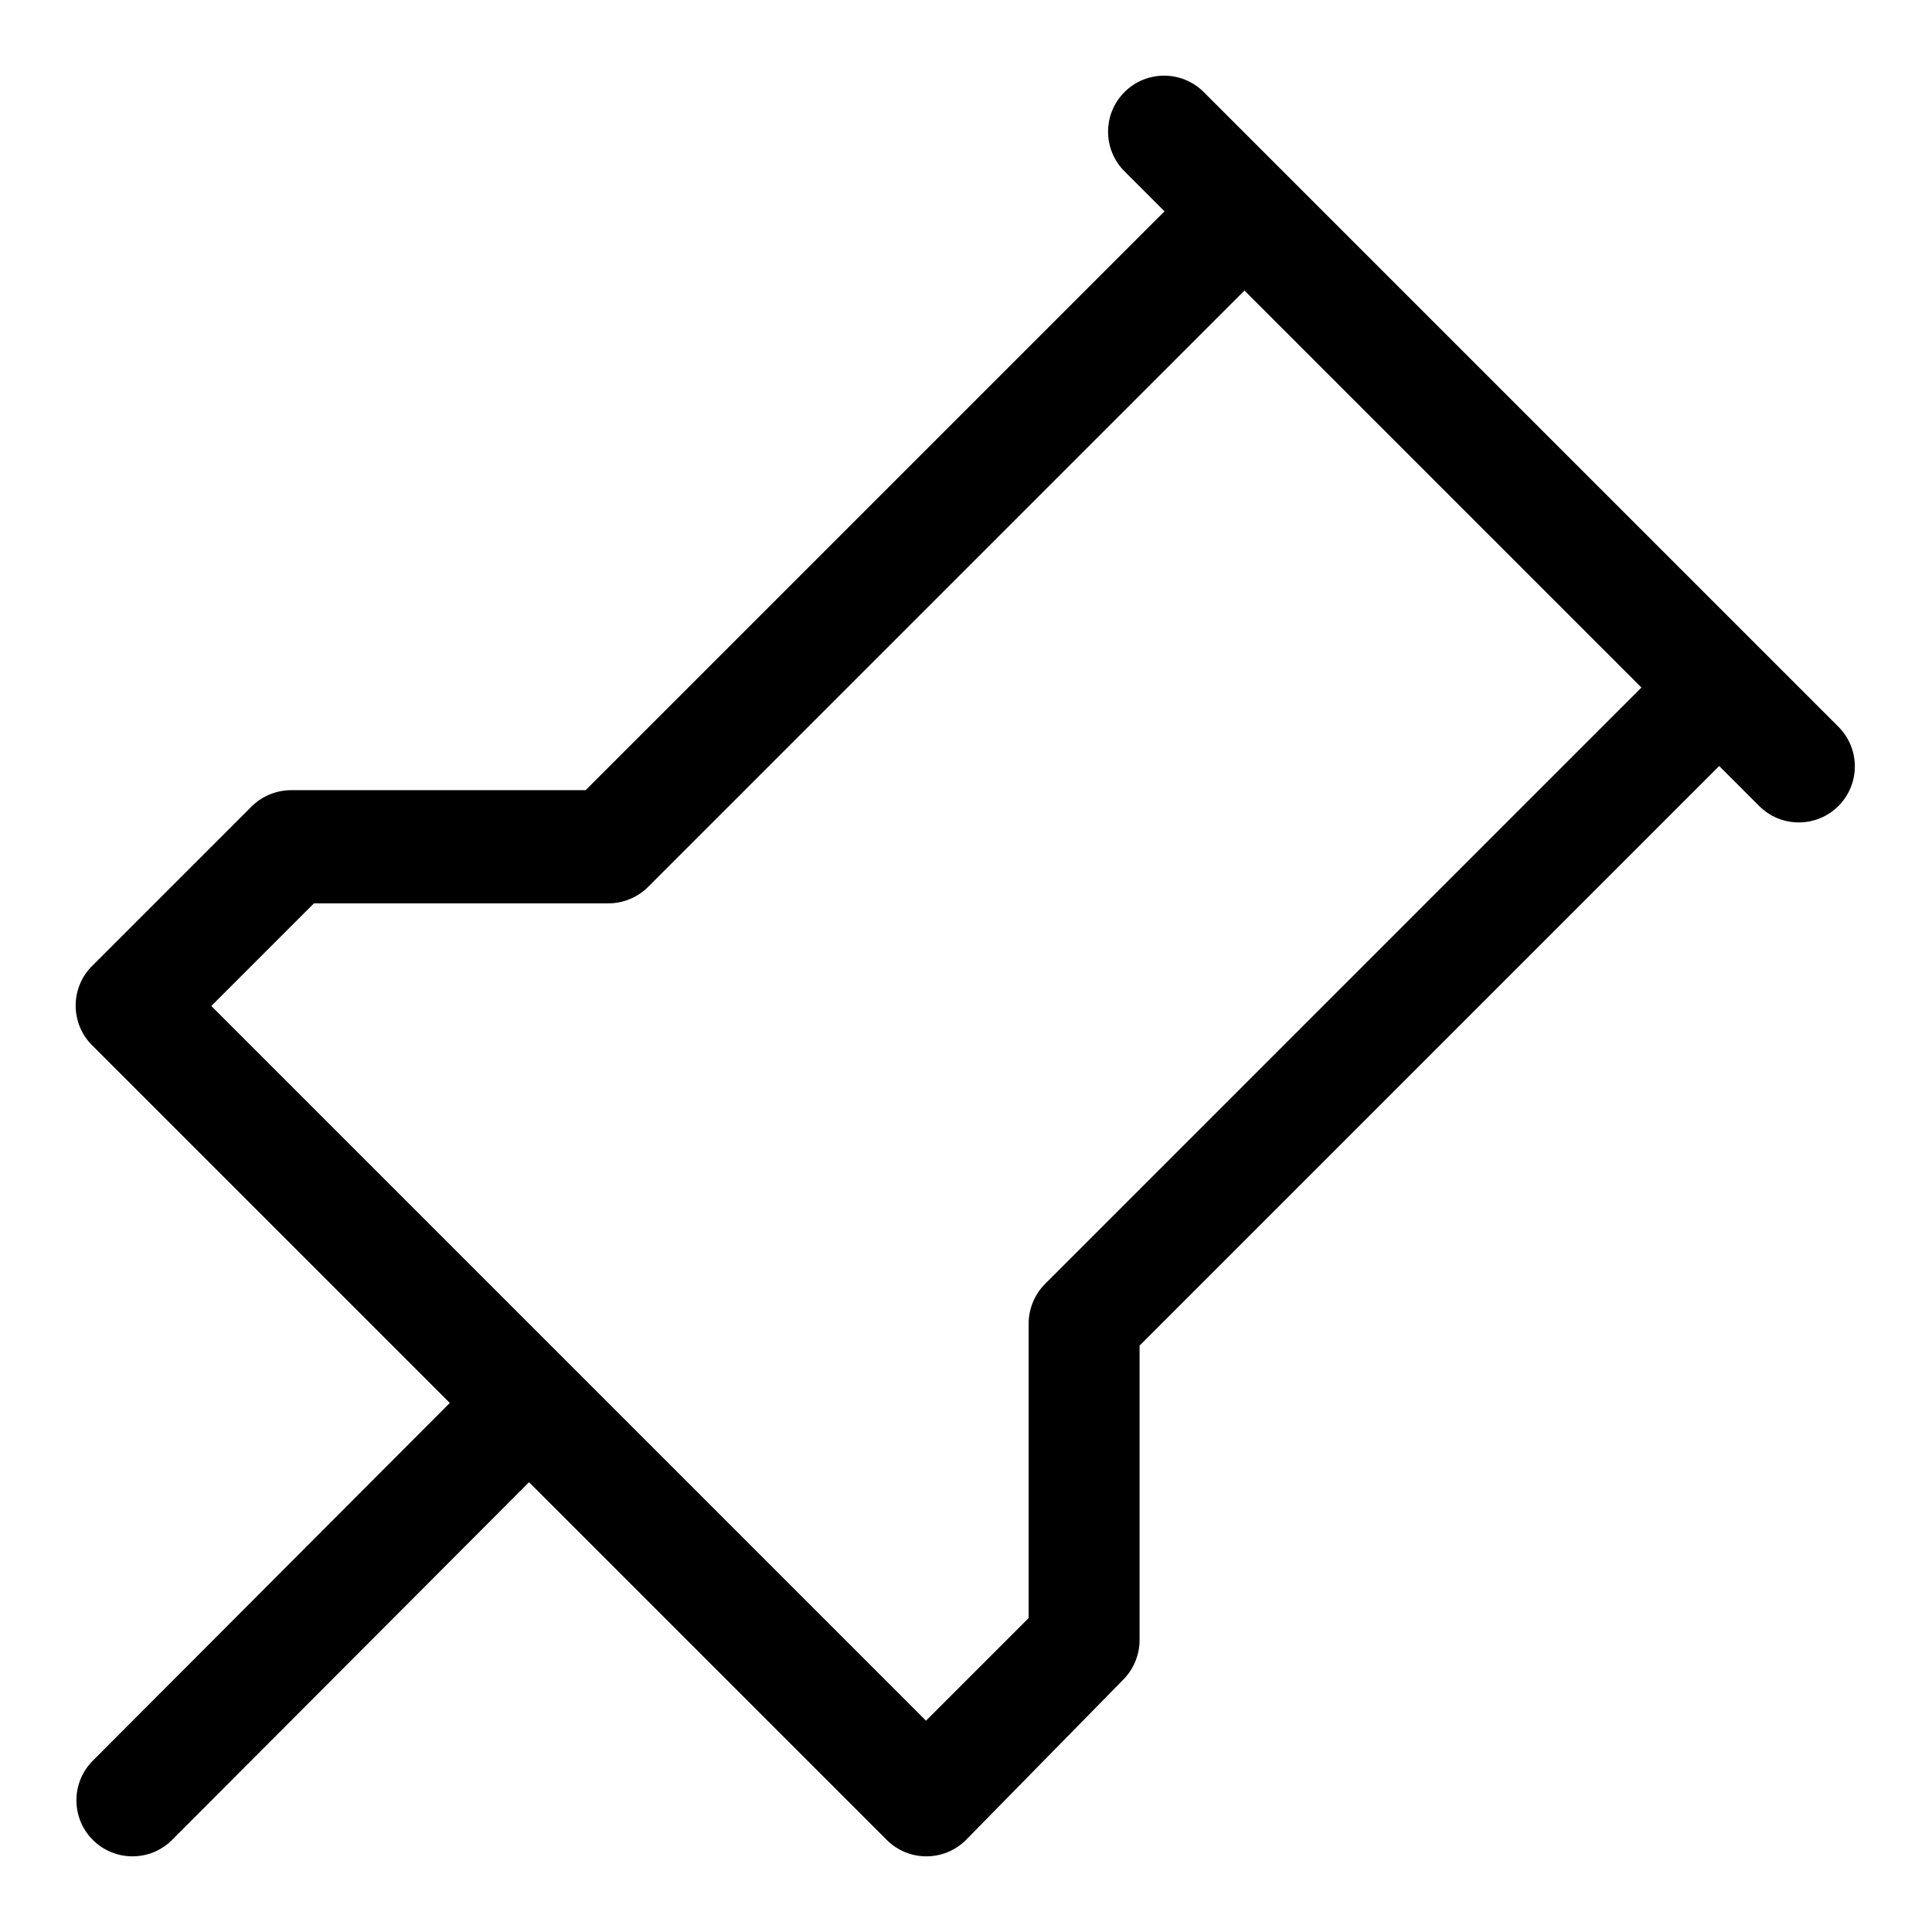
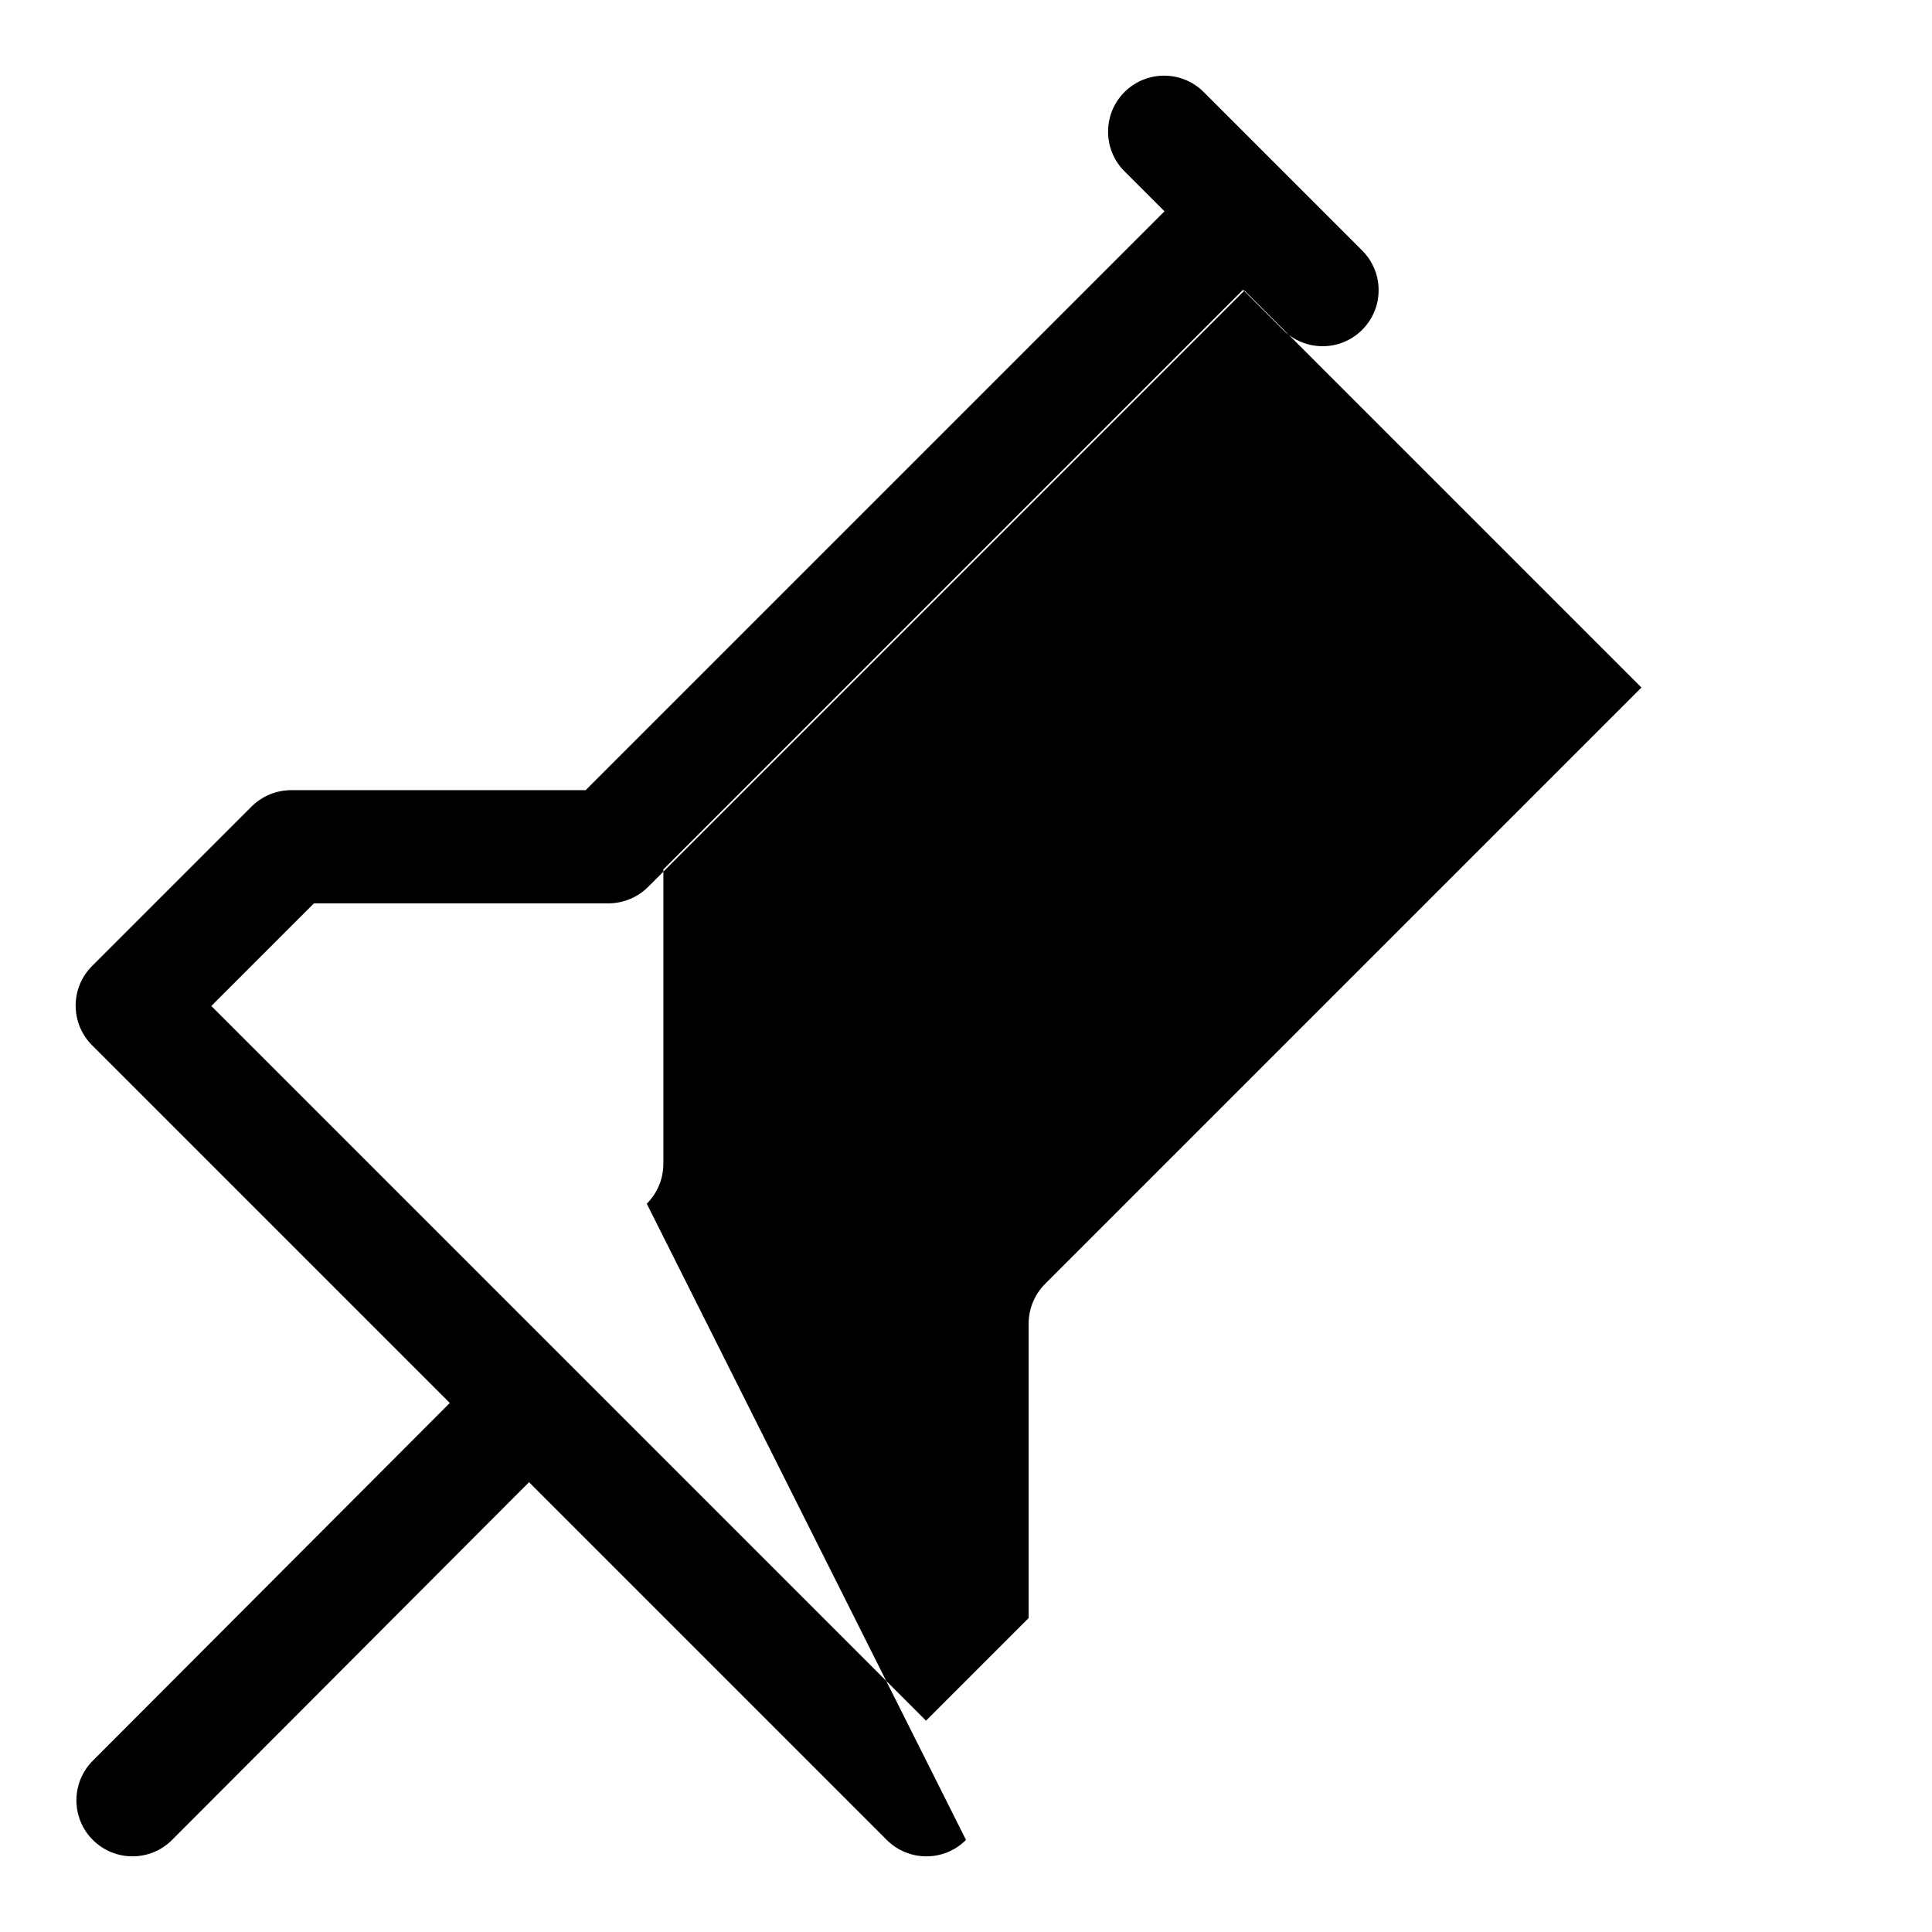
<svg xmlns="http://www.w3.org/2000/svg" version="1.1" x="0px" y="0px" viewBox="0 0 256 256" enable-background="new 0 0 256 256" xml:space="preserve">
  <g>
-     <path fill="#000000" d="M59.6,185.9l-47.4-47.4c-2.9-2.9-2.9-7.6,0-10.5c0,0,0,0,0,0l21.1-21.1c1.4-1.4,3.3-2.2,5.3-2.2h39 L154.3,28l-5.3-5.3c-2.9-2.9-2.9-7.6,0-10.5c2.9-2.9,7.6-2.9,10.5,0l10.5,10.5l0,0l63.1,63.1l0,0l0,0l10.5,10.5 c2.9,2.9,2.9,7.6,0,10.5c-2.9,2.9-7.6,2.9-10.5,0l0,0l-5.3-5.3l-76.8,76.8v39c0,2-0.8,3.9-2.2,5.3L128,243.8 c-2.9,2.9-7.6,2.9-10.5,0c0,0,0,0,0,0l-47.4-47.4l-47.3,47.4c-2.9,2.9-7.6,2.9-10.5,0c-2.9-2.9-2.9-7.6,0-10.5l0,0L59.6,185.9 L59.6,185.9z M75,180.3c0.2,0.2,0.4,0.4,0.7,0.7l47,47l13.6-13.6v-39c0-2,0.8-3.9,2.2-5.3l79-79l-52.6-52.6l-79,79 c-1.4,1.4-3.3,2.2-5.3,2.2h-39L28,133.3L75,180.3z" />
+     <path fill="#000000" d="M59.6,185.9l-47.4-47.4c-2.9-2.9-2.9-7.6,0-10.5c0,0,0,0,0,0l21.1-21.1c1.4-1.4,3.3-2.2,5.3-2.2h39 L154.3,28l-5.3-5.3c-2.9-2.9-2.9-7.6,0-10.5c2.9-2.9,7.6-2.9,10.5,0l10.5,10.5l0,0l0,0l0,0l10.5,10.5 c2.9,2.9,2.9,7.6,0,10.5c-2.9,2.9-7.6,2.9-10.5,0l0,0l-5.3-5.3l-76.8,76.8v39c0,2-0.8,3.9-2.2,5.3L128,243.8 c-2.9,2.9-7.6,2.9-10.5,0c0,0,0,0,0,0l-47.4-47.4l-47.3,47.4c-2.9,2.9-7.6,2.9-10.5,0c-2.9-2.9-2.9-7.6,0-10.5l0,0L59.6,185.9 L59.6,185.9z M75,180.3c0.2,0.2,0.4,0.4,0.7,0.7l47,47l13.6-13.6v-39c0-2,0.8-3.9,2.2-5.3l79-79l-52.6-52.6l-79,79 c-1.4,1.4-3.3,2.2-5.3,2.2h-39L28,133.3L75,180.3z" />
  </g>
</svg>